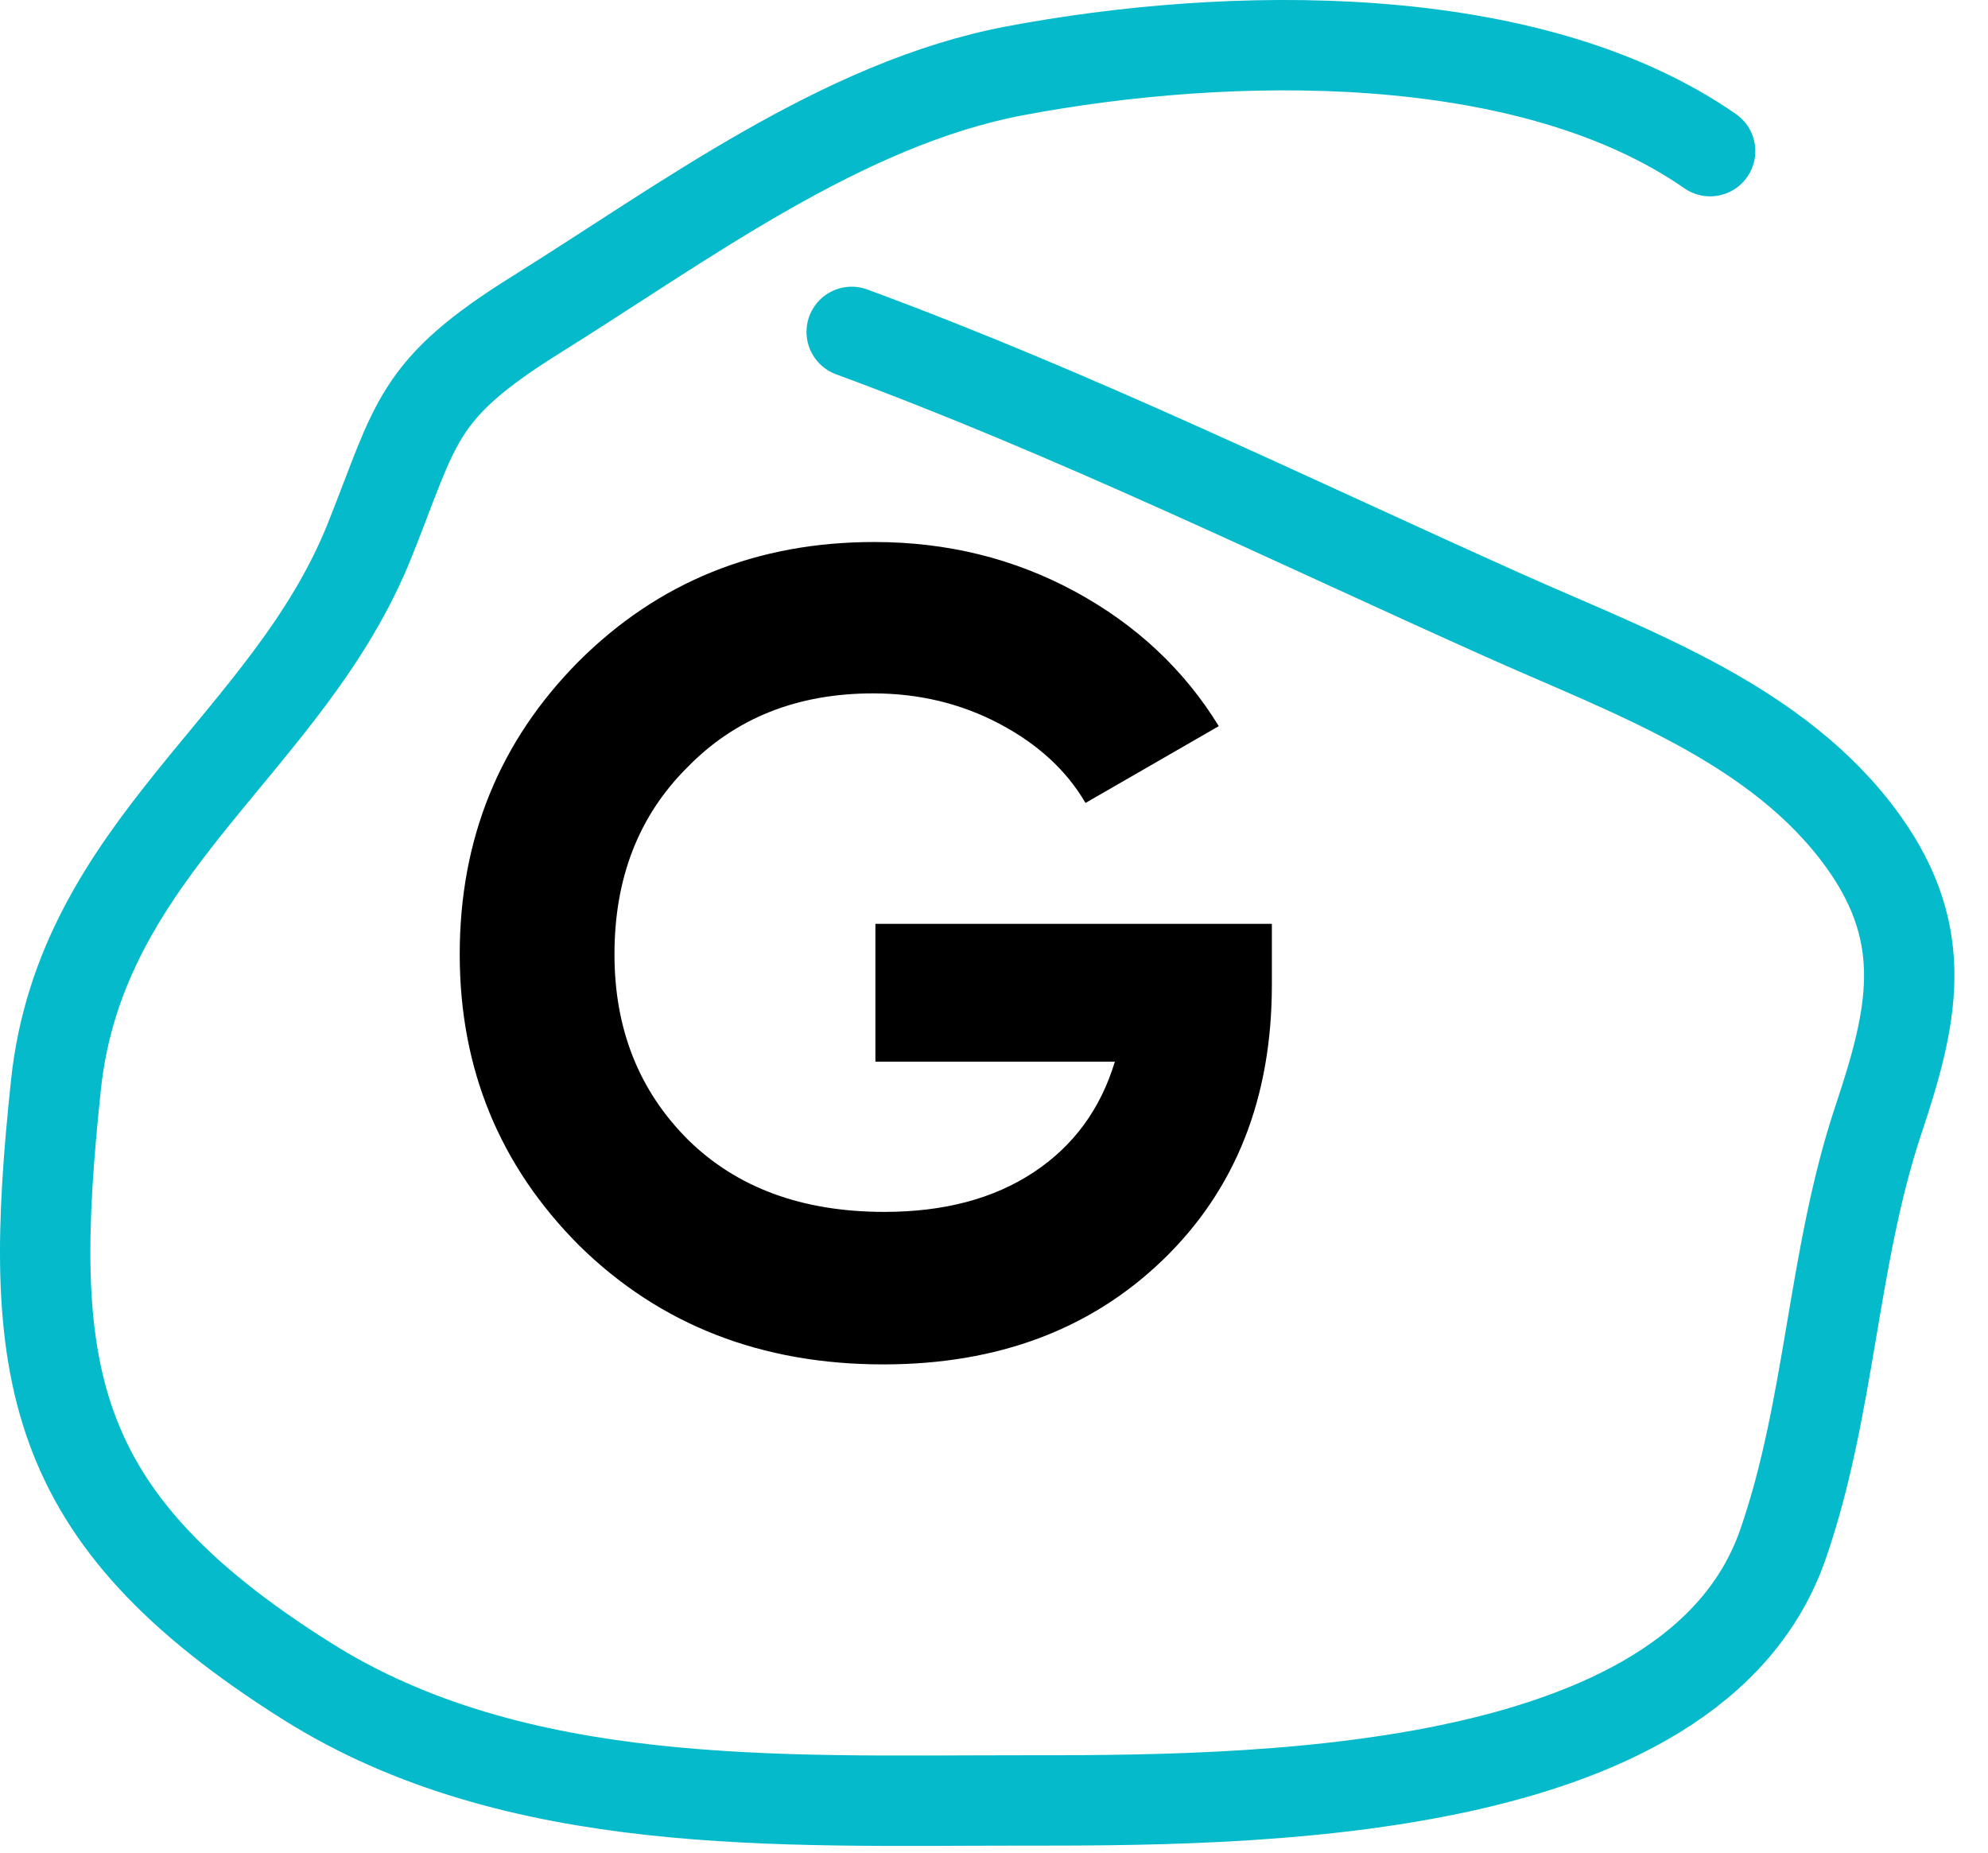
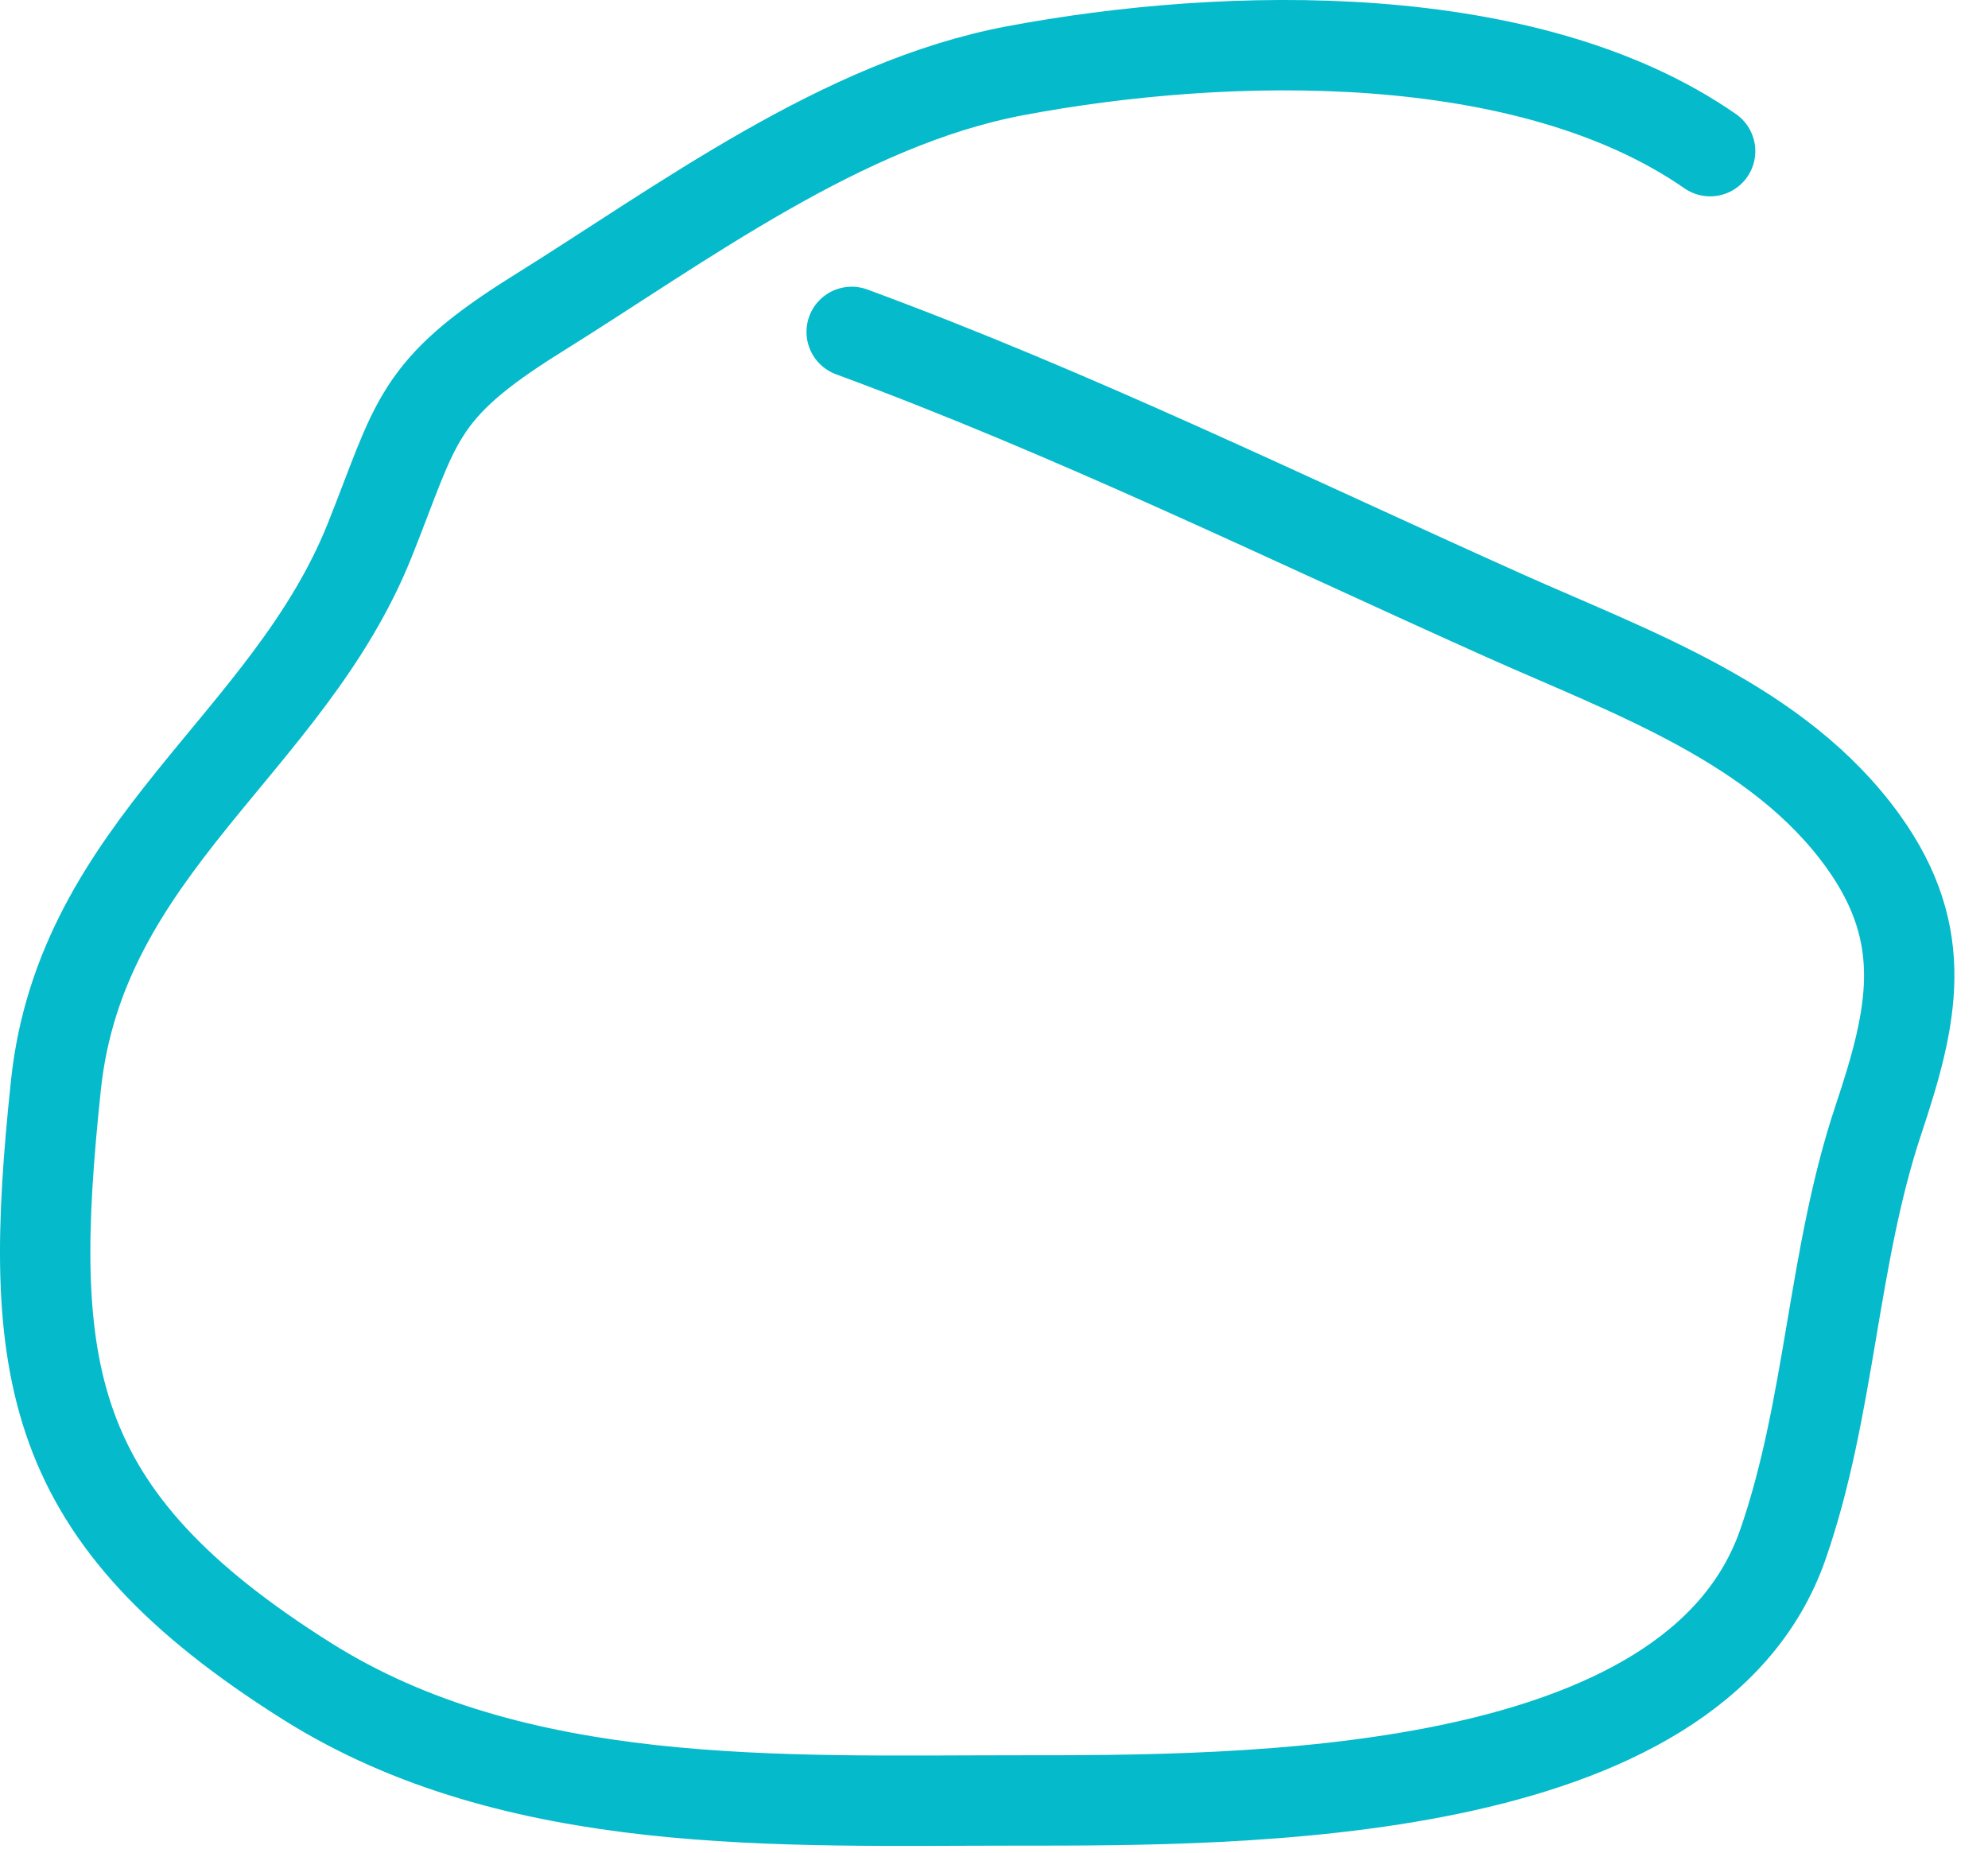
<svg xmlns="http://www.w3.org/2000/svg" width="44" height="41" viewBox="0 0 44 41" fill="none">
-   <path d="M19.375 20.445H28.15V21.795C28.15 24.295 27.35 26.32 25.75 27.87C24.15 29.42 22.083 30.195 19.55 30.195C16.85 30.195 14.608 29.32 12.825 27.57C11.058 25.803 10.175 23.654 10.175 21.12C10.175 18.57 11.05 16.412 12.8 14.645C14.566 12.879 16.75 11.995 19.35 11.995C20.966 11.995 22.45 12.362 23.8 13.095C25.15 13.829 26.208 14.82 26.975 16.07L24.025 17.77C23.608 17.053 22.975 16.47 22.125 16.02C21.275 15.57 20.341 15.345 19.325 15.345C17.641 15.345 16.266 15.895 15.2 16.995C14.133 18.062 13.6 19.437 13.6 21.12C13.6 22.77 14.141 24.137 15.225 25.22C16.308 26.287 17.758 26.82 19.575 26.82C20.891 26.82 21.991 26.529 22.875 25.945C23.758 25.362 24.358 24.545 24.675 23.495H19.375V20.445Z" fill="black" />
  <path d="M37.85 3.345C33.813 0.542 27.176 0.678 22.461 1.567C18.647 2.286 15.103 4.946 11.877 6.956C9.189 8.632 9.231 9.337 8.183 11.956C6.375 16.476 1.796 18.739 1.238 24.012C0.571 30.327 0.98 33.545 6.794 37.206C11.41 40.113 17.29 39.845 22.516 39.845C27.466 39.845 37.475 39.894 39.461 34.178C40.513 31.15 40.553 27.846 41.572 24.79C42.328 22.522 42.752 20.731 41.239 18.623C39.367 16.016 36.1 14.88 33.294 13.623C28.482 11.468 23.765 9.156 18.85 7.345" stroke="#04BACB" stroke-width="2" stroke-linecap="round" />
</svg>